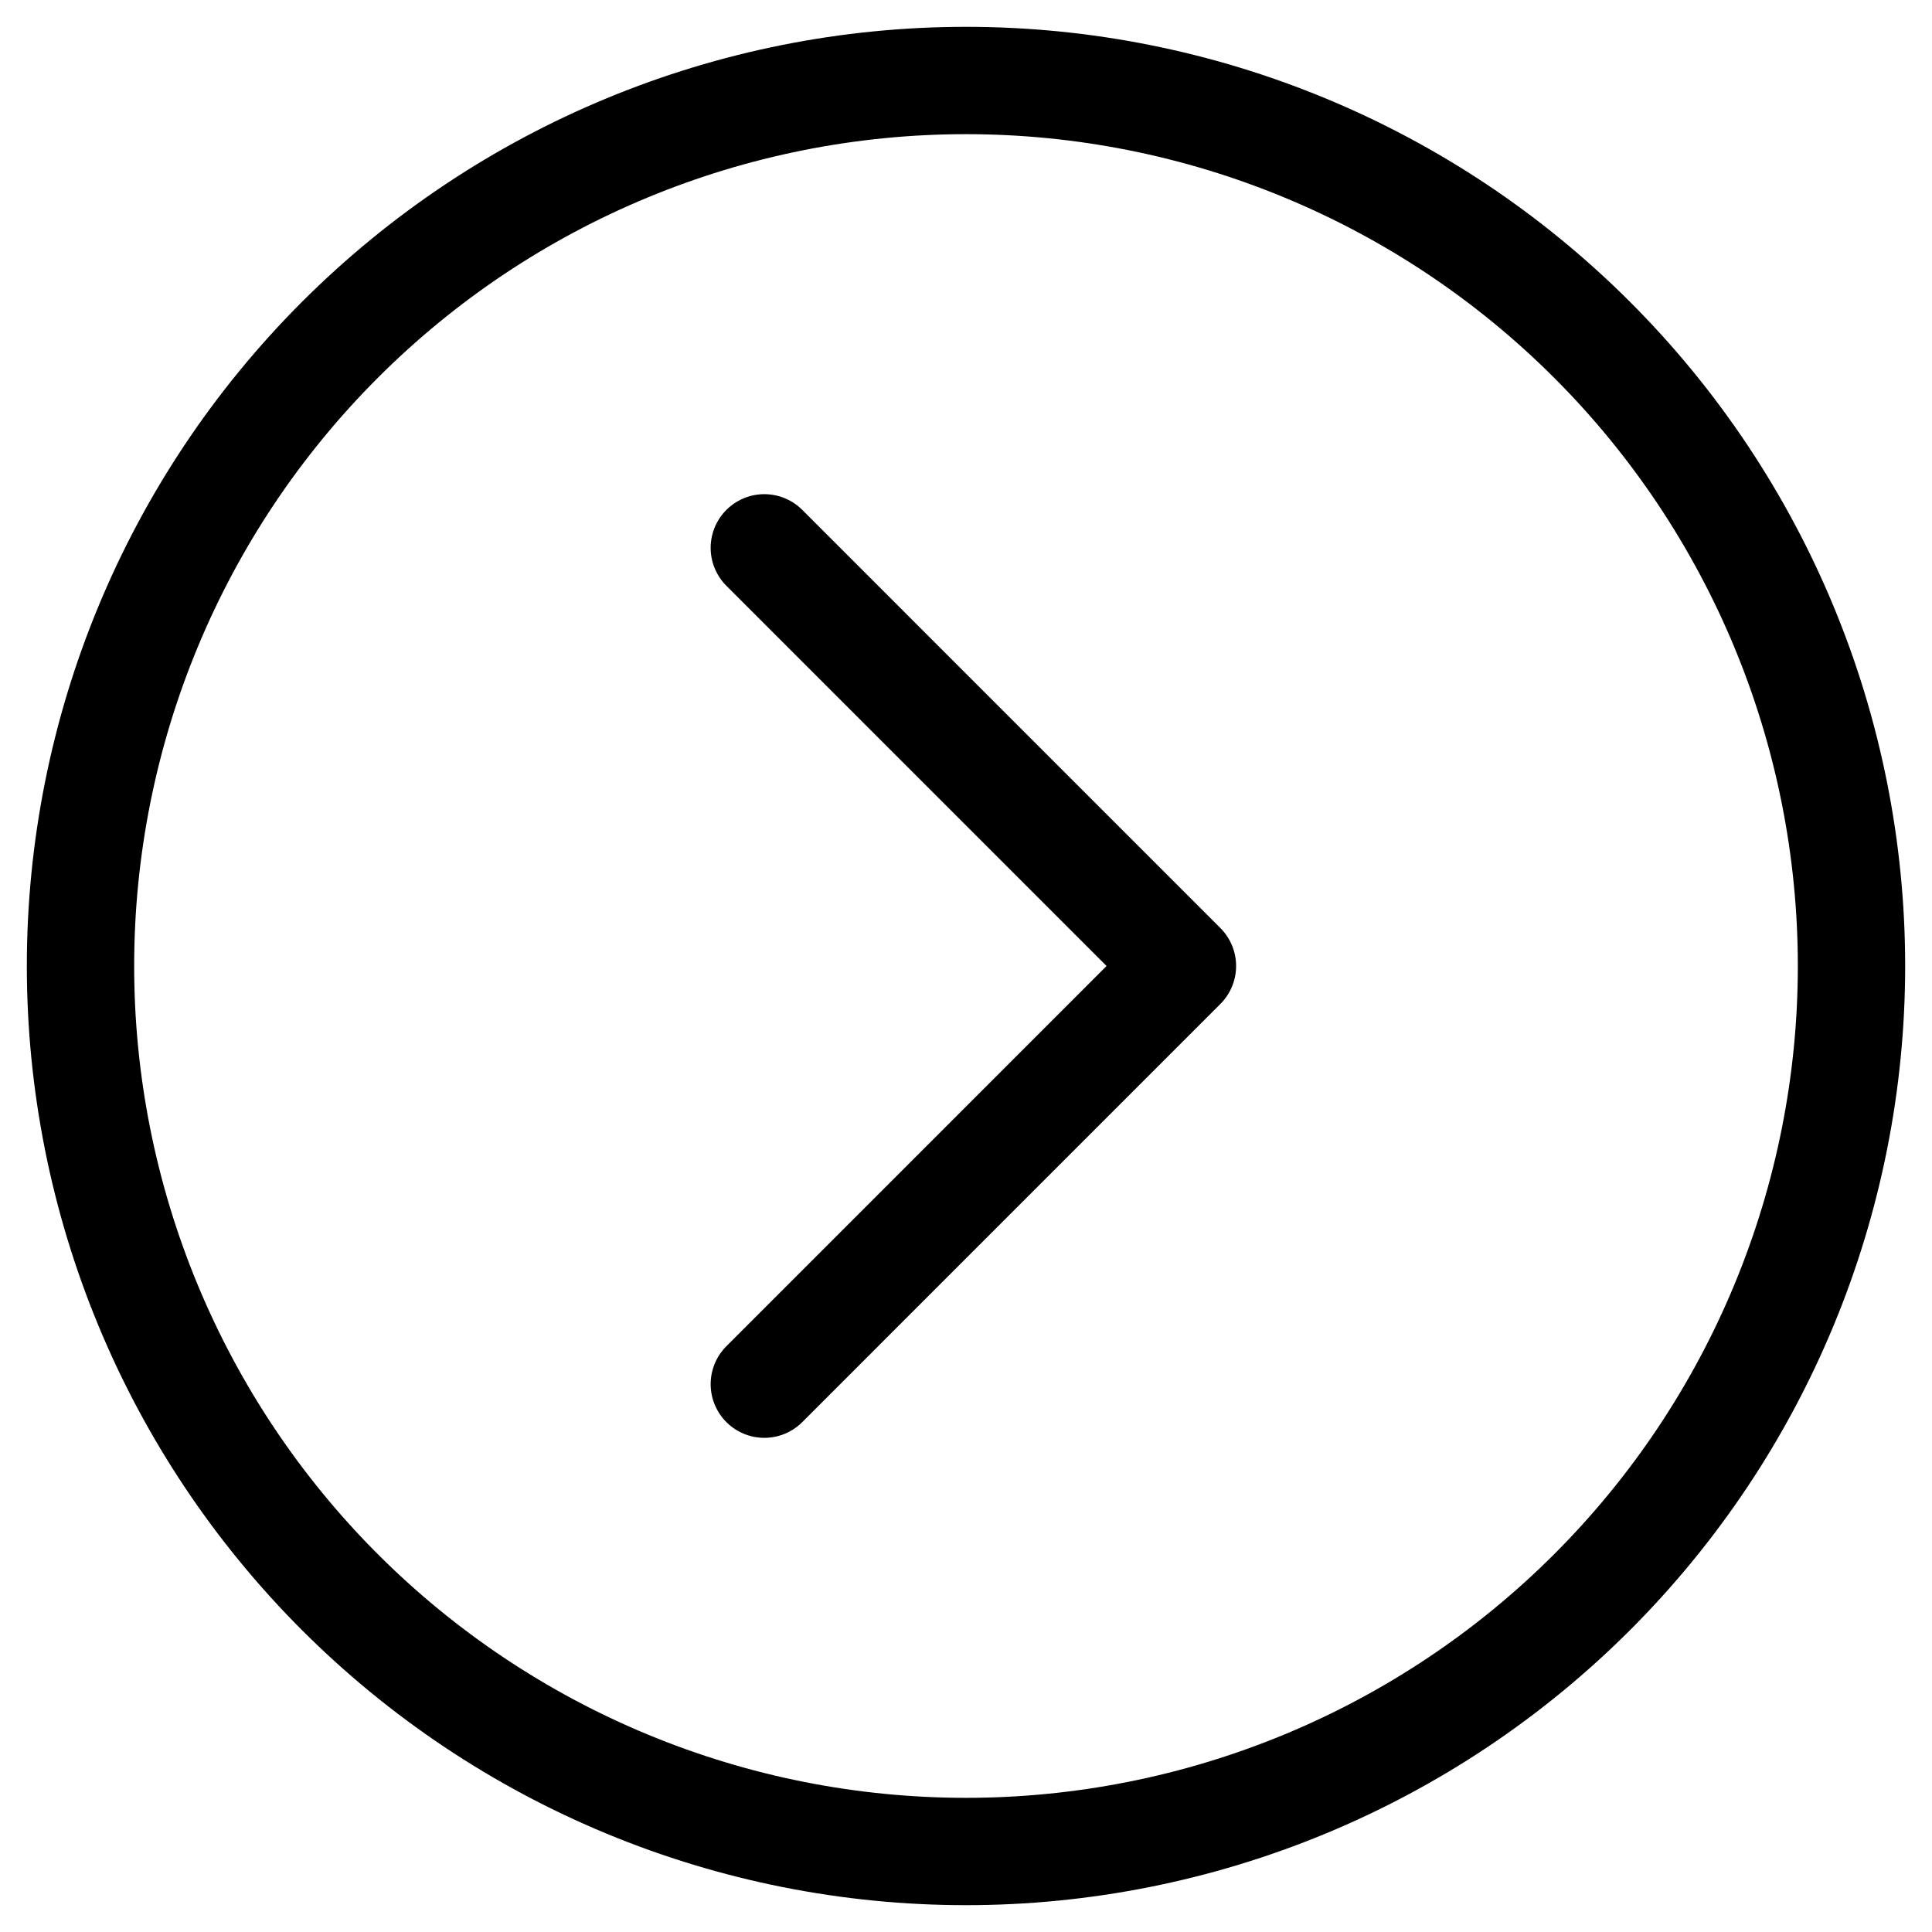
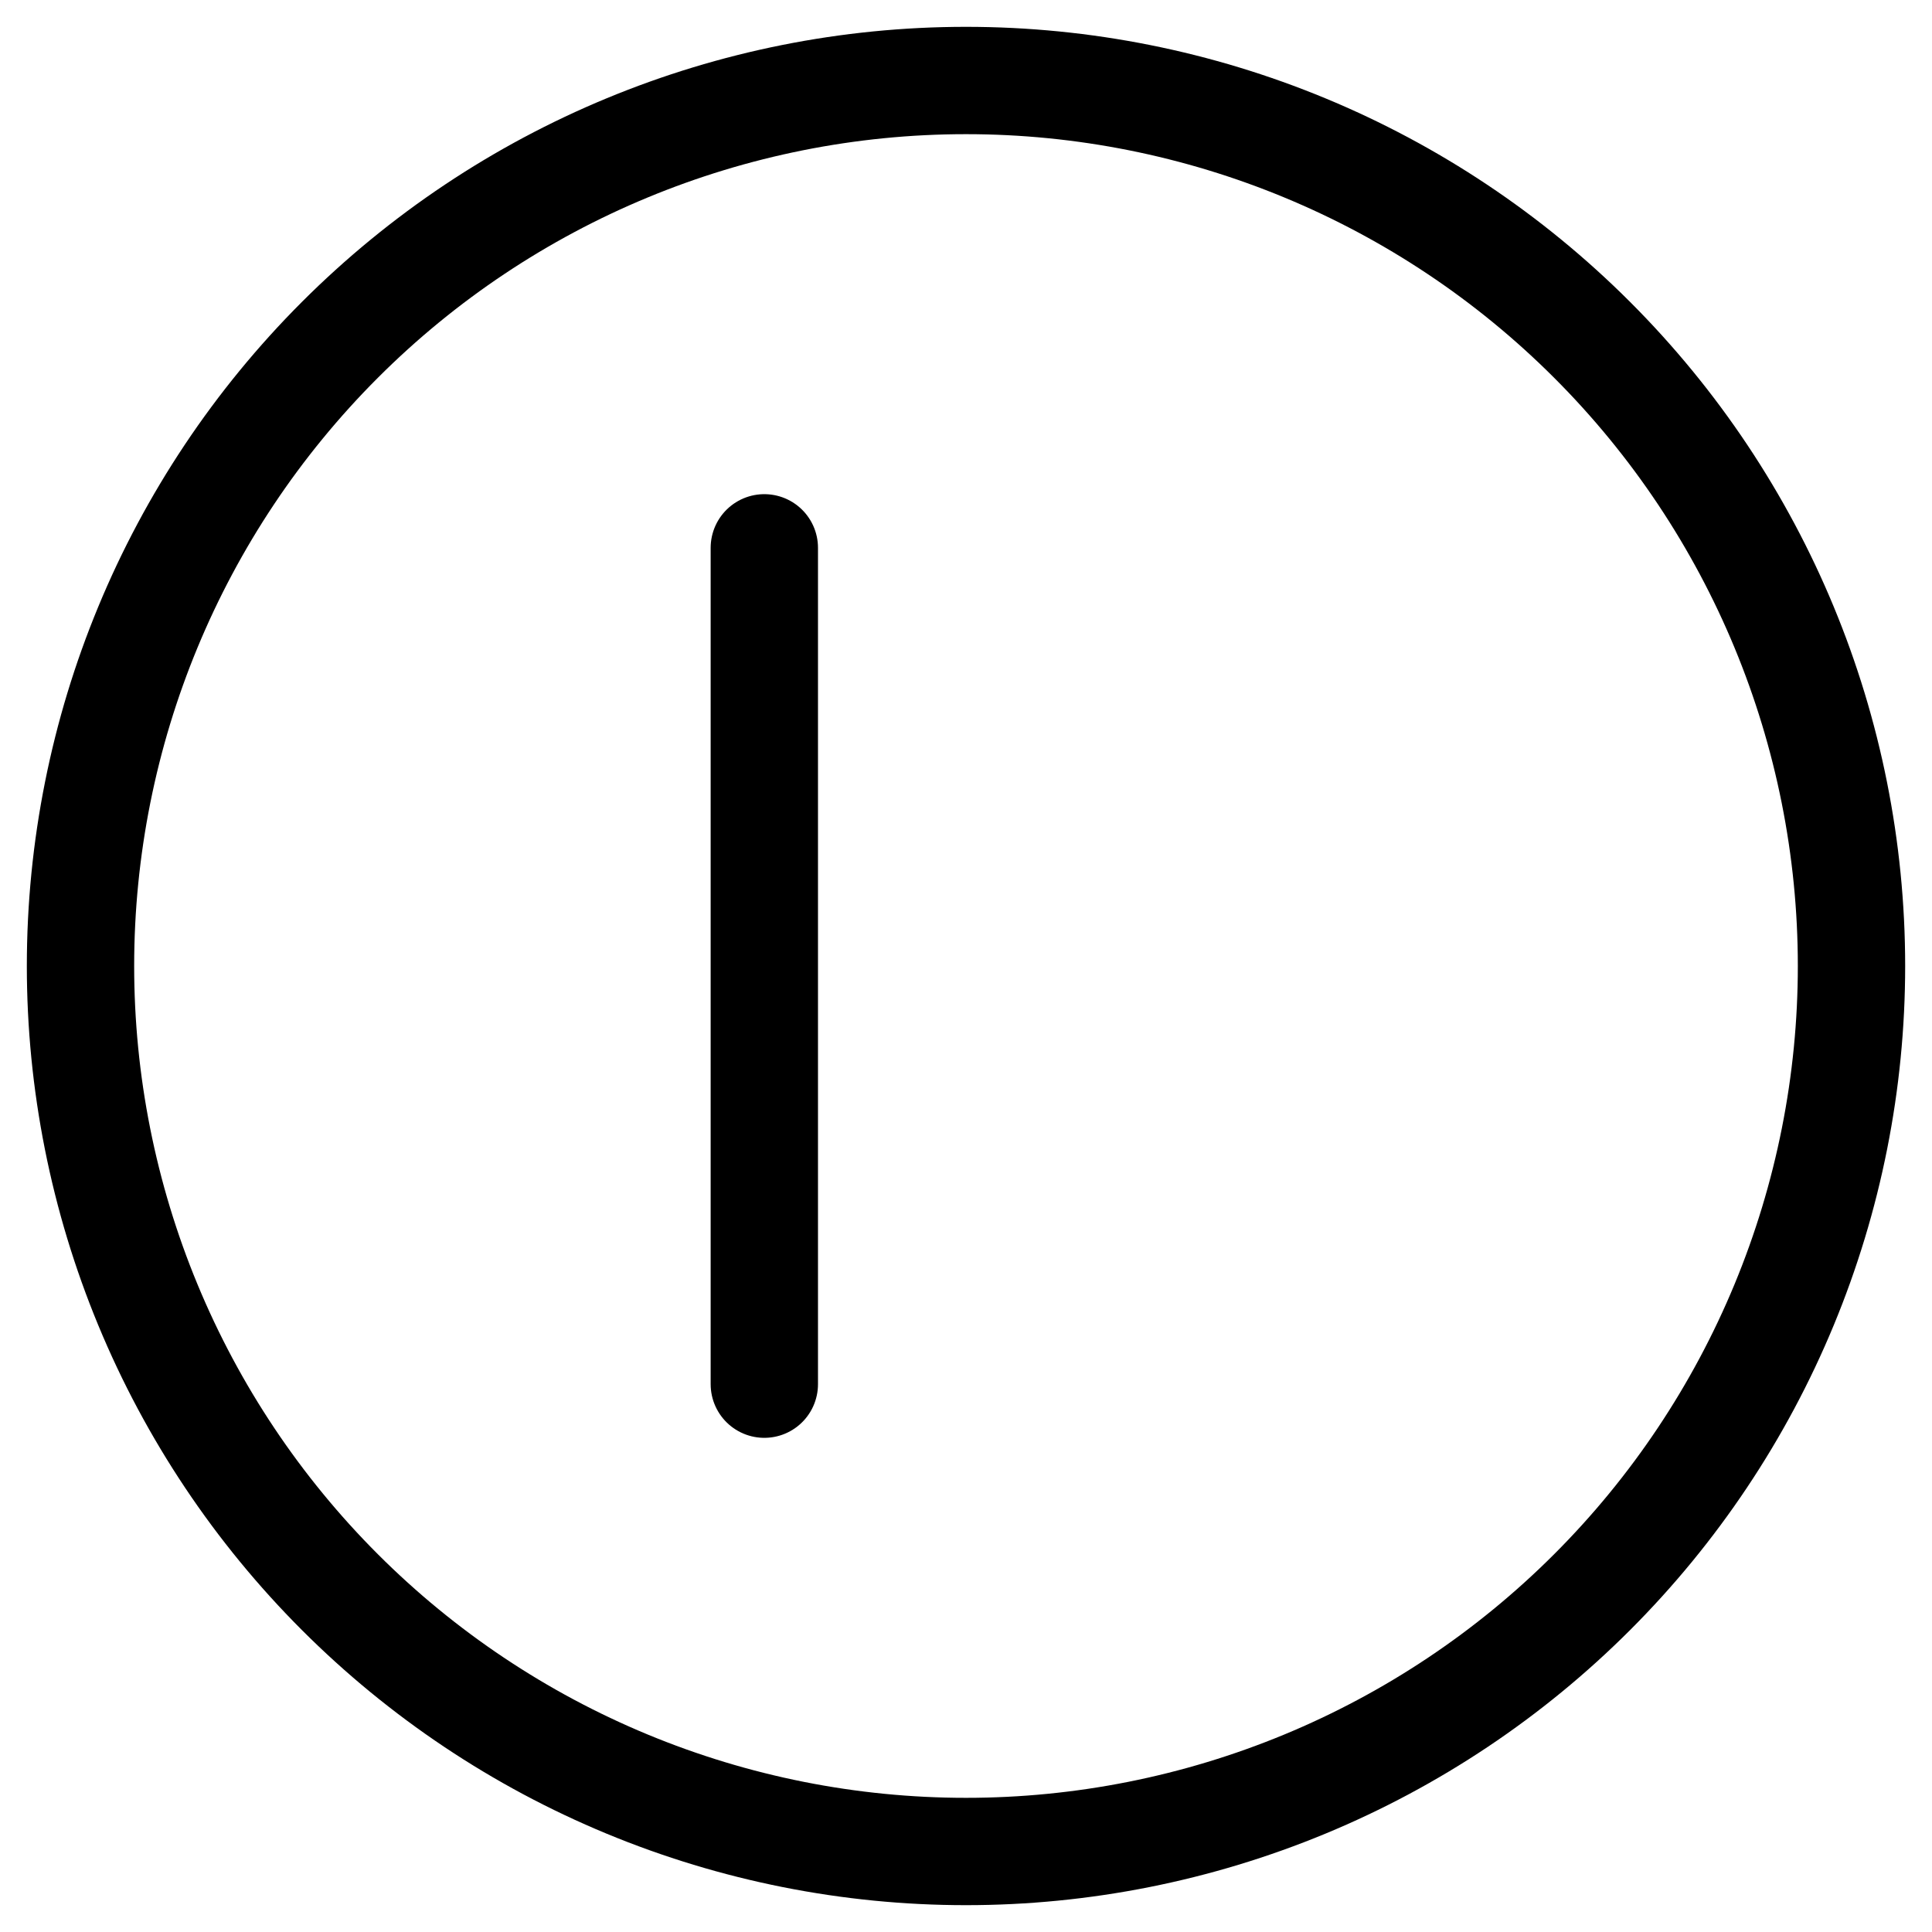
<svg xmlns="http://www.w3.org/2000/svg" width="36" height="36" viewBox="0 0 36 36" fill="none">
-   <rect width="36" height="36" fill="white" />
-   <path d="M14.242 10.208L22.033 18L14.242 25.792M34.5 18C34.5 20.167 34.073 22.312 33.244 24.314C32.415 26.316 31.199 28.135 29.667 29.667C28.135 31.199 26.316 32.415 24.314 33.244C22.312 34.073 20.167 34.5 18 34.5C15.833 34.5 13.688 34.073 11.686 33.244C9.684 32.415 7.865 31.199 6.333 29.667C4.801 28.135 3.585 26.316 2.756 24.314C1.927 22.312 1.5 20.167 1.5 18C1.5 13.624 3.238 9.427 6.333 6.333C9.427 3.238 13.624 1.5 18 1.5C22.376 1.5 26.573 3.238 29.667 6.333C32.762 9.427 34.5 13.624 34.5 18Z" stroke="black" stroke-width="2" stroke-linecap="round" stroke-linejoin="round" />
+   <path d="M14.242 10.208L14.242 25.792M34.5 18C34.5 20.167 34.073 22.312 33.244 24.314C32.415 26.316 31.199 28.135 29.667 29.667C28.135 31.199 26.316 32.415 24.314 33.244C22.312 34.073 20.167 34.5 18 34.5C15.833 34.5 13.688 34.073 11.686 33.244C9.684 32.415 7.865 31.199 6.333 29.667C4.801 28.135 3.585 26.316 2.756 24.314C1.927 22.312 1.5 20.167 1.5 18C1.5 13.624 3.238 9.427 6.333 6.333C9.427 3.238 13.624 1.5 18 1.5C22.376 1.5 26.573 3.238 29.667 6.333C32.762 9.427 34.5 13.624 34.5 18Z" stroke="black" stroke-width="2" stroke-linecap="round" stroke-linejoin="round" />
</svg>